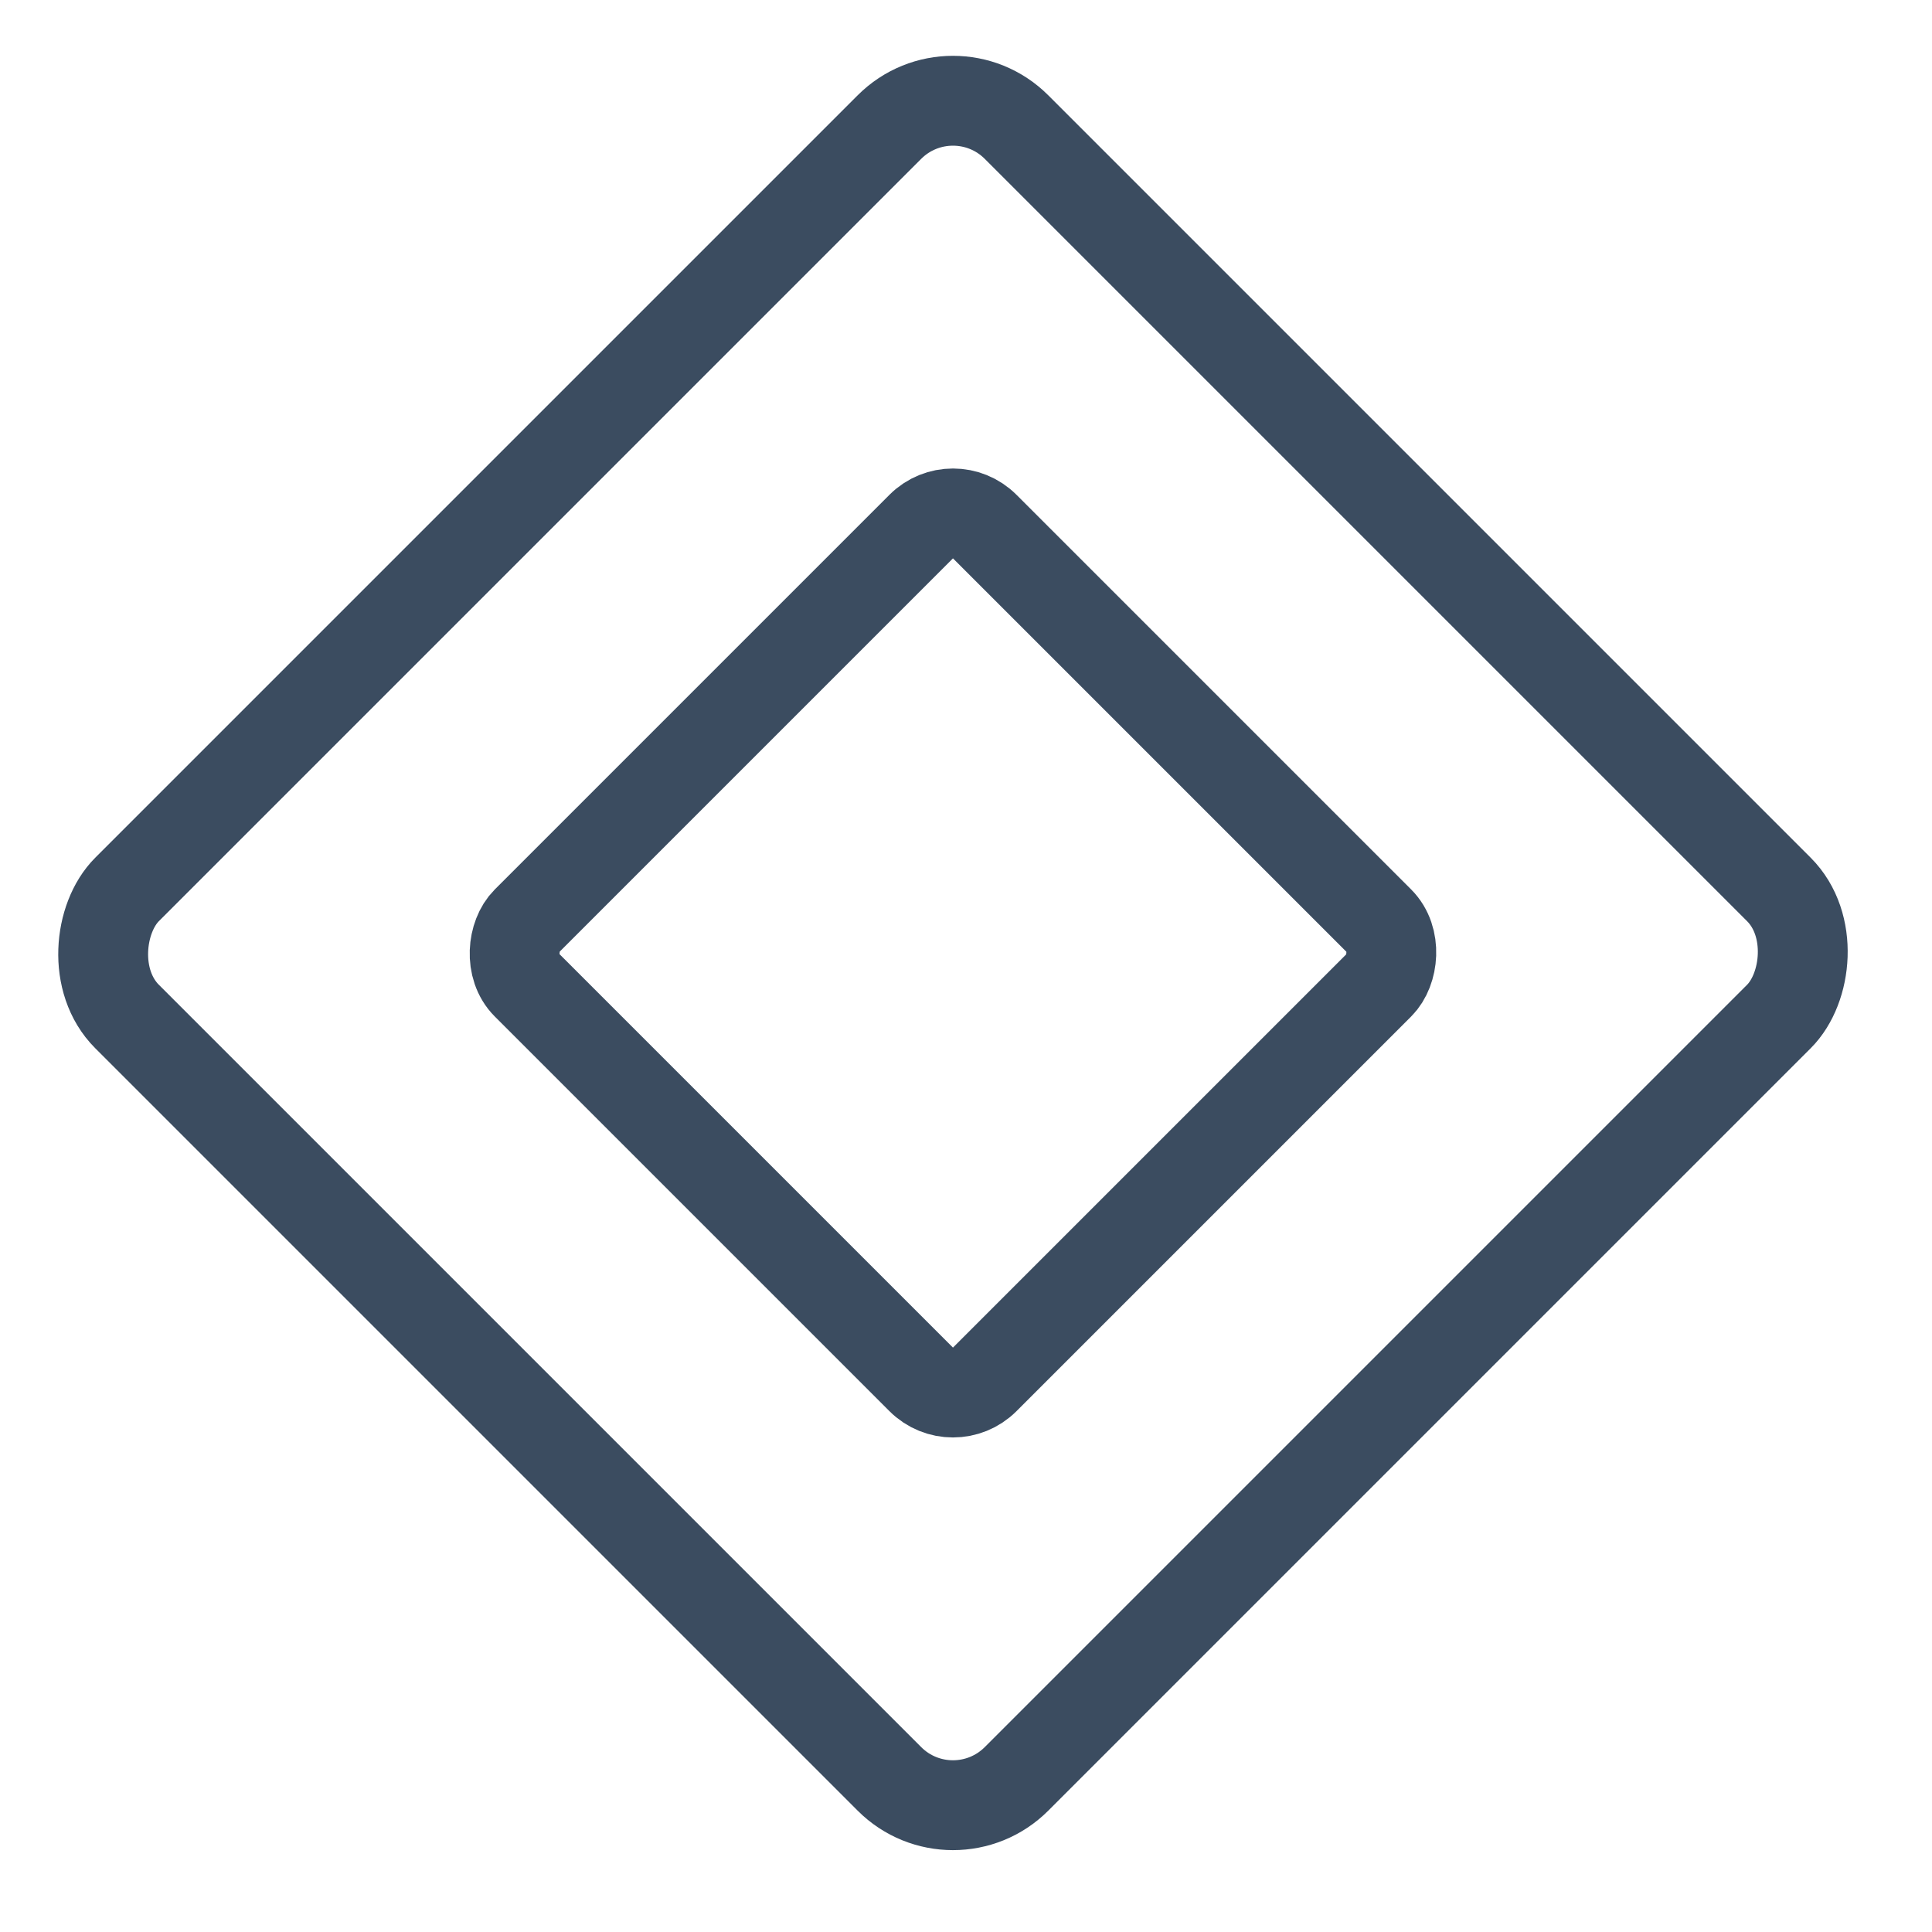
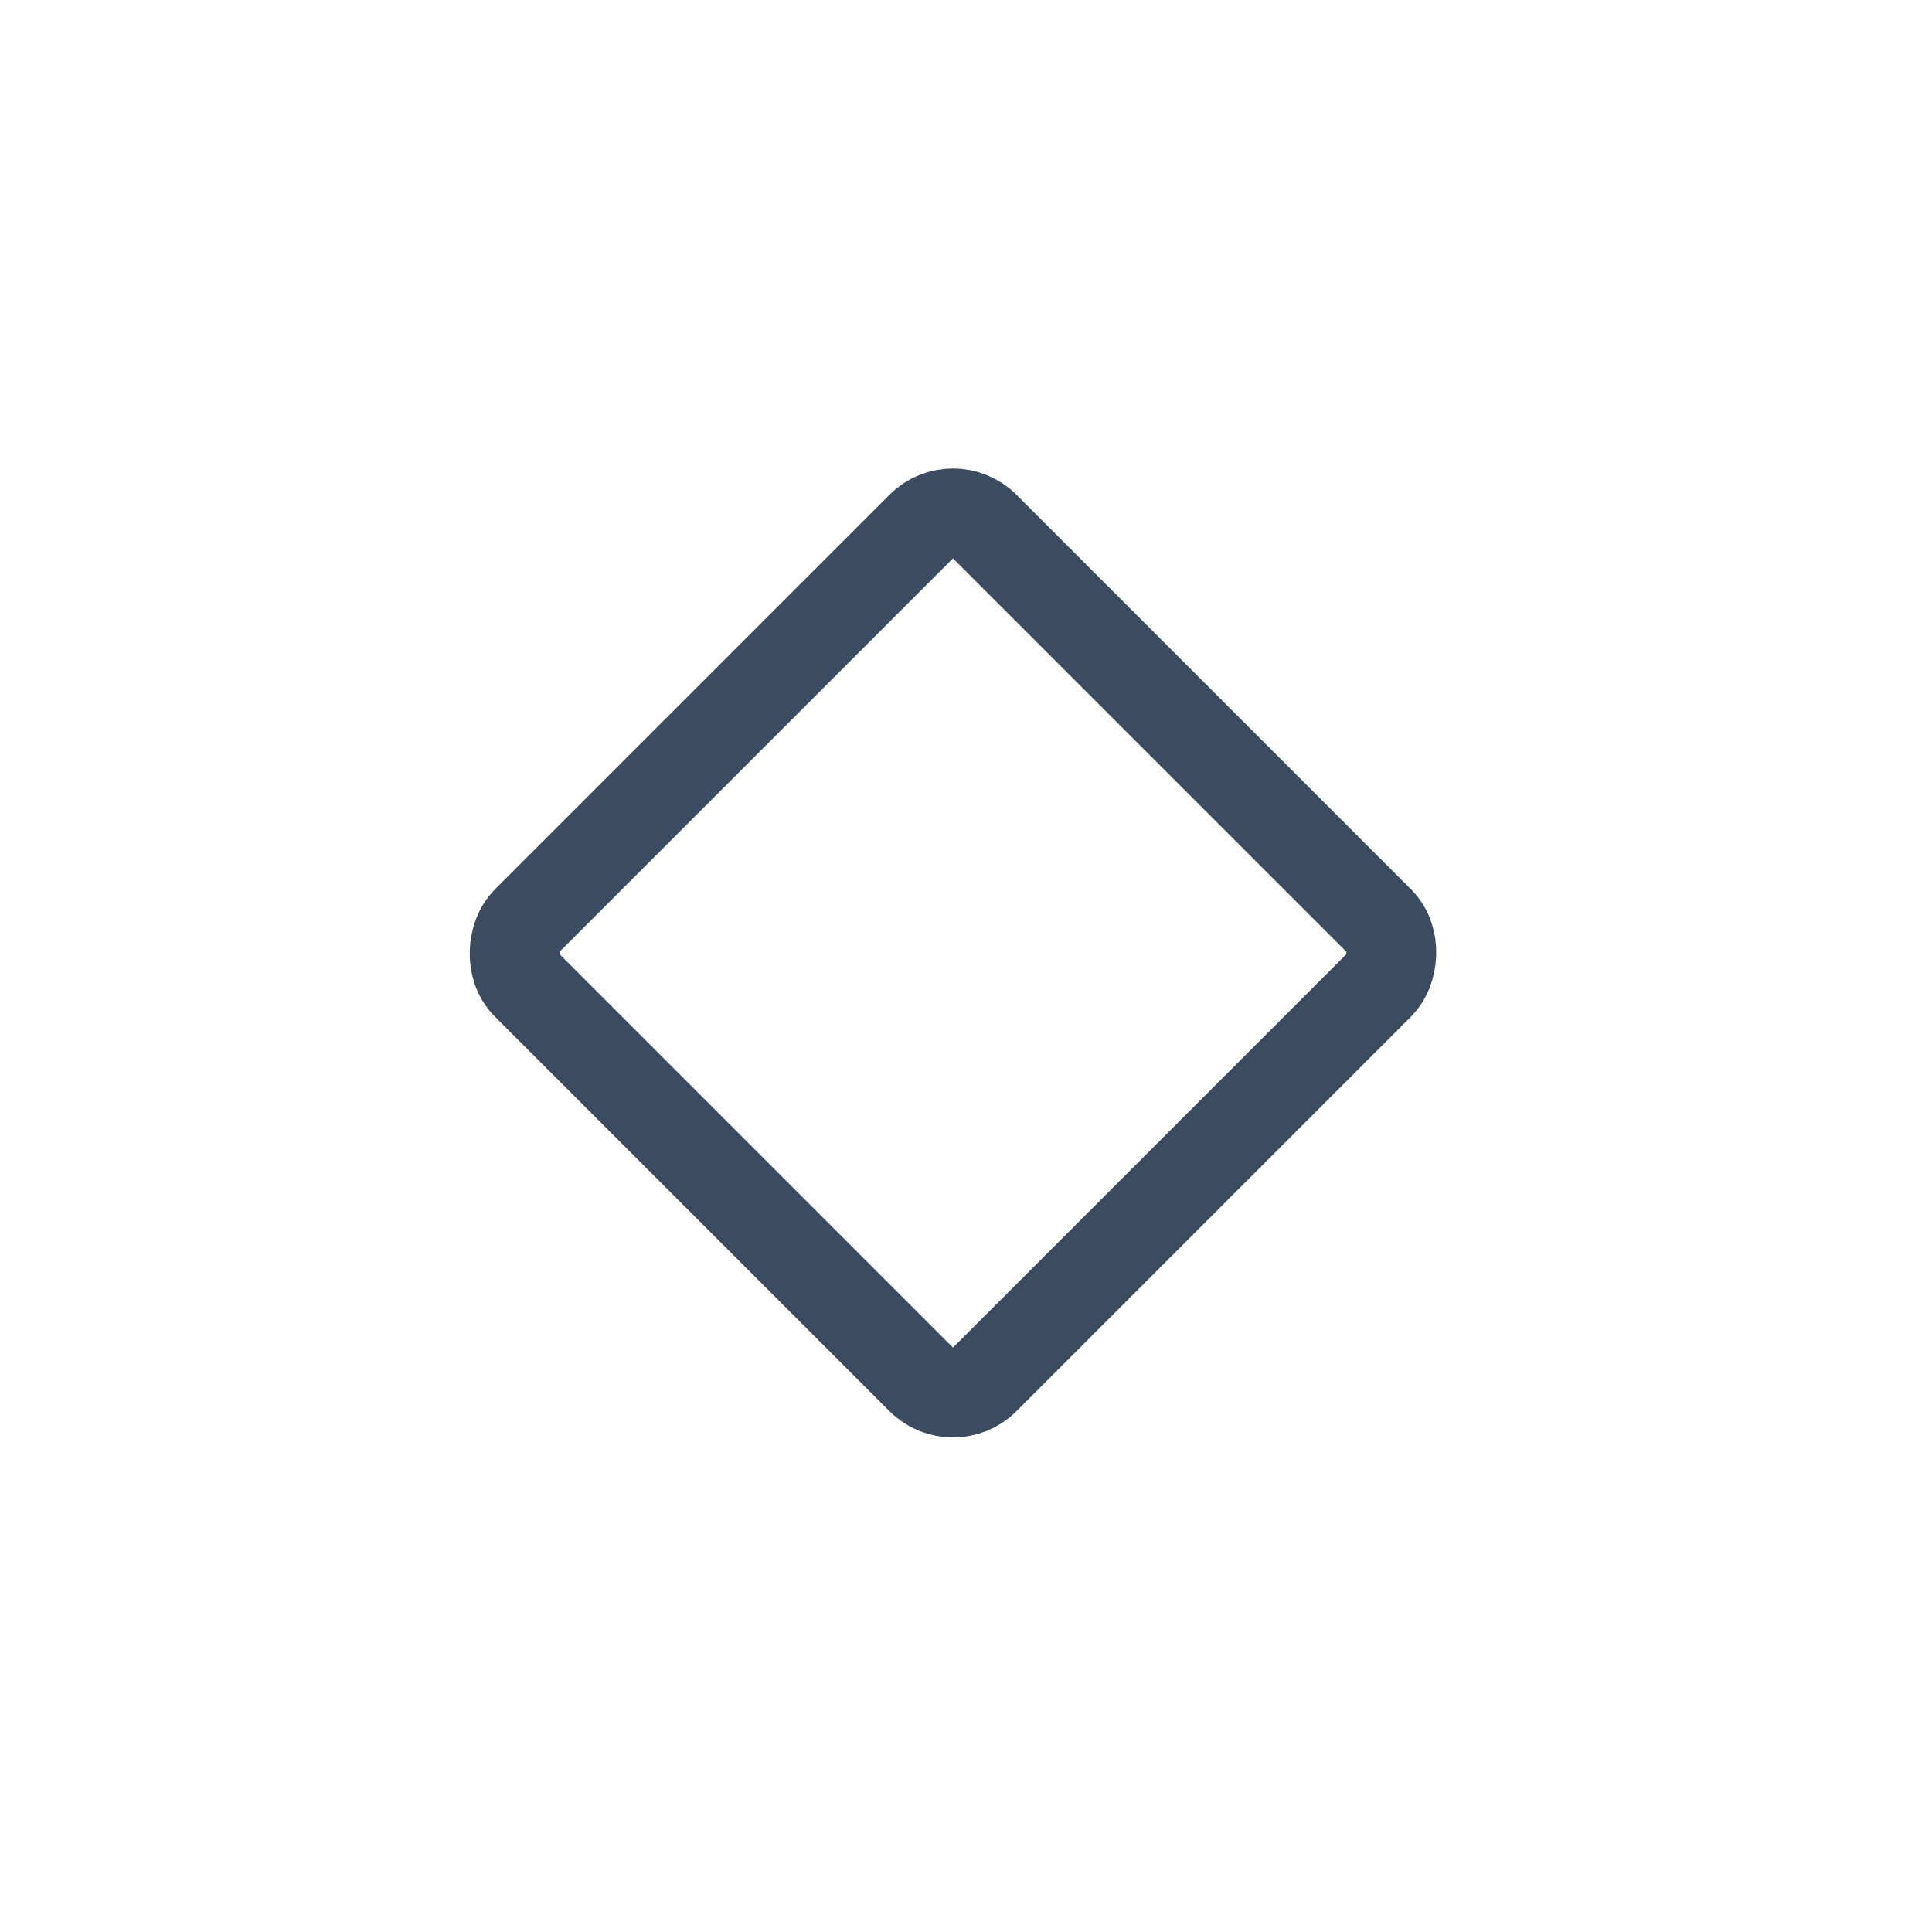
<svg xmlns="http://www.w3.org/2000/svg" width="43" height="43" viewBox="0 0 43 43" fill="none">
-   <rect x="21.21" y="1.414" width="27.996" height="27.996" rx="2" transform="rotate(45 21.21 1.414)" stroke="#3B4C60" stroke-width="2" />
  <rect x="21.21" y="11.013" width="14.421" height="14.421" rx="1" transform="rotate(45 21.21 11.013)" stroke="#3B4C60" stroke-width="2" />
</svg>